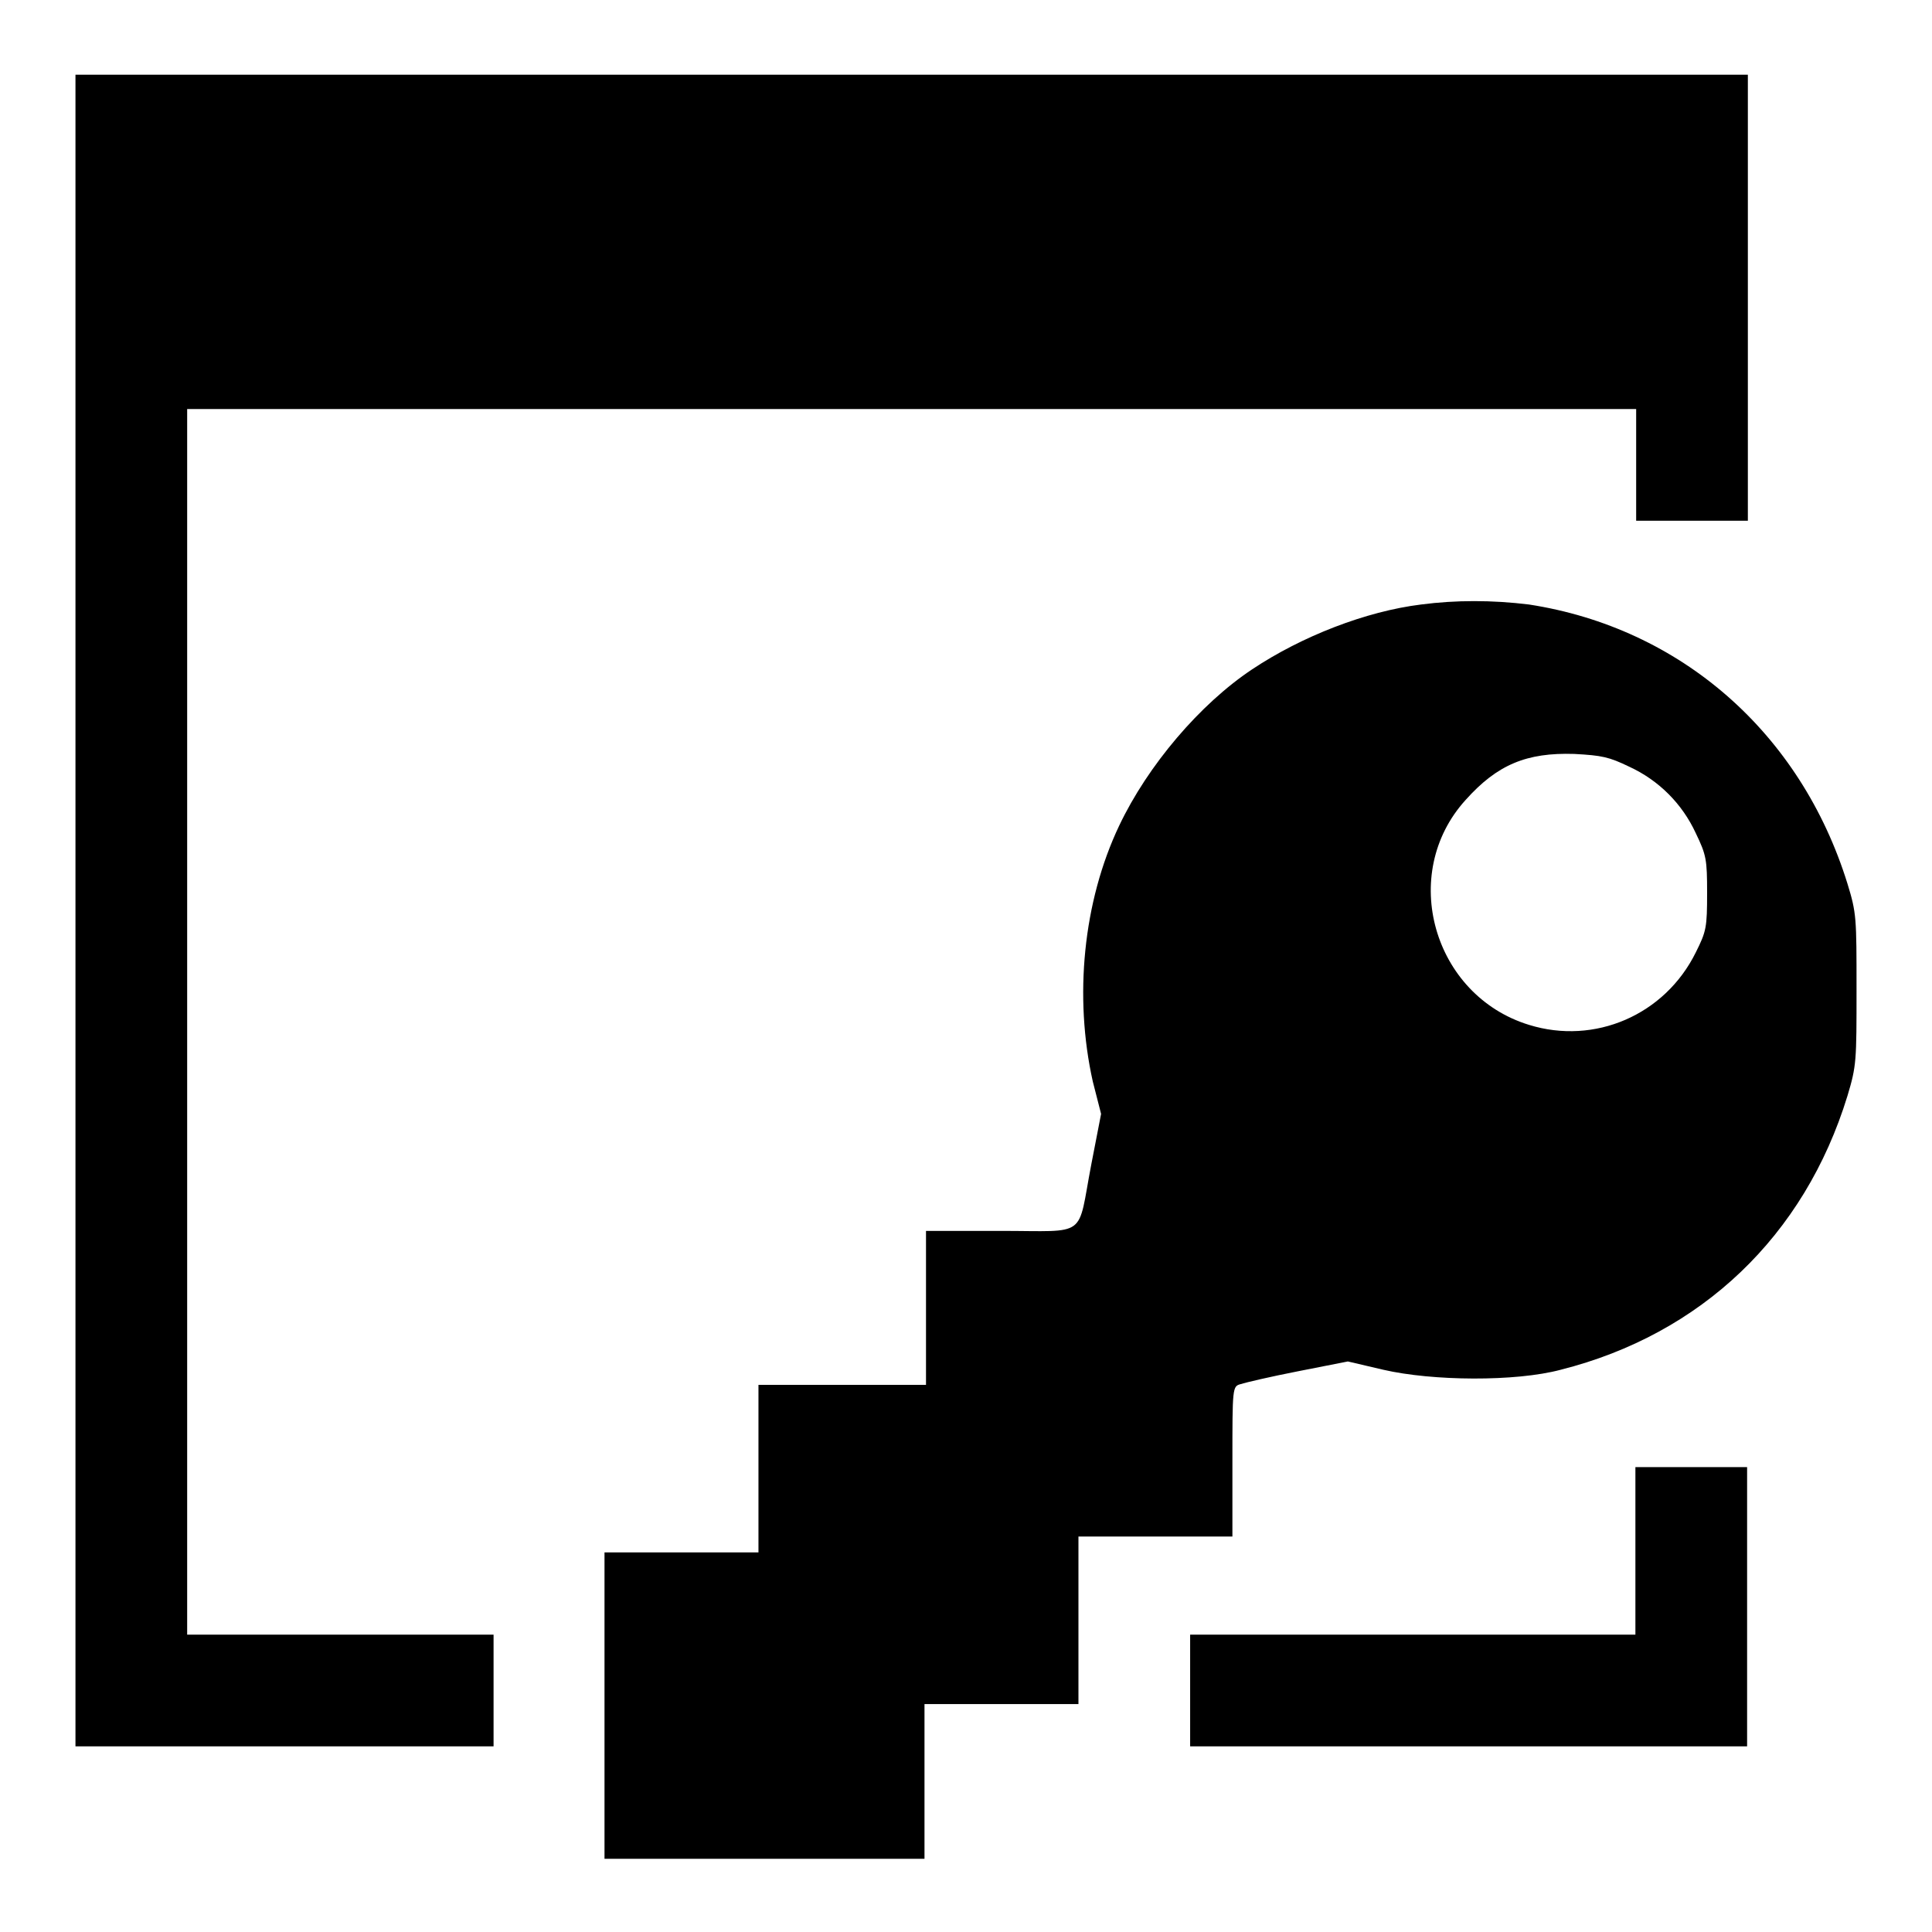
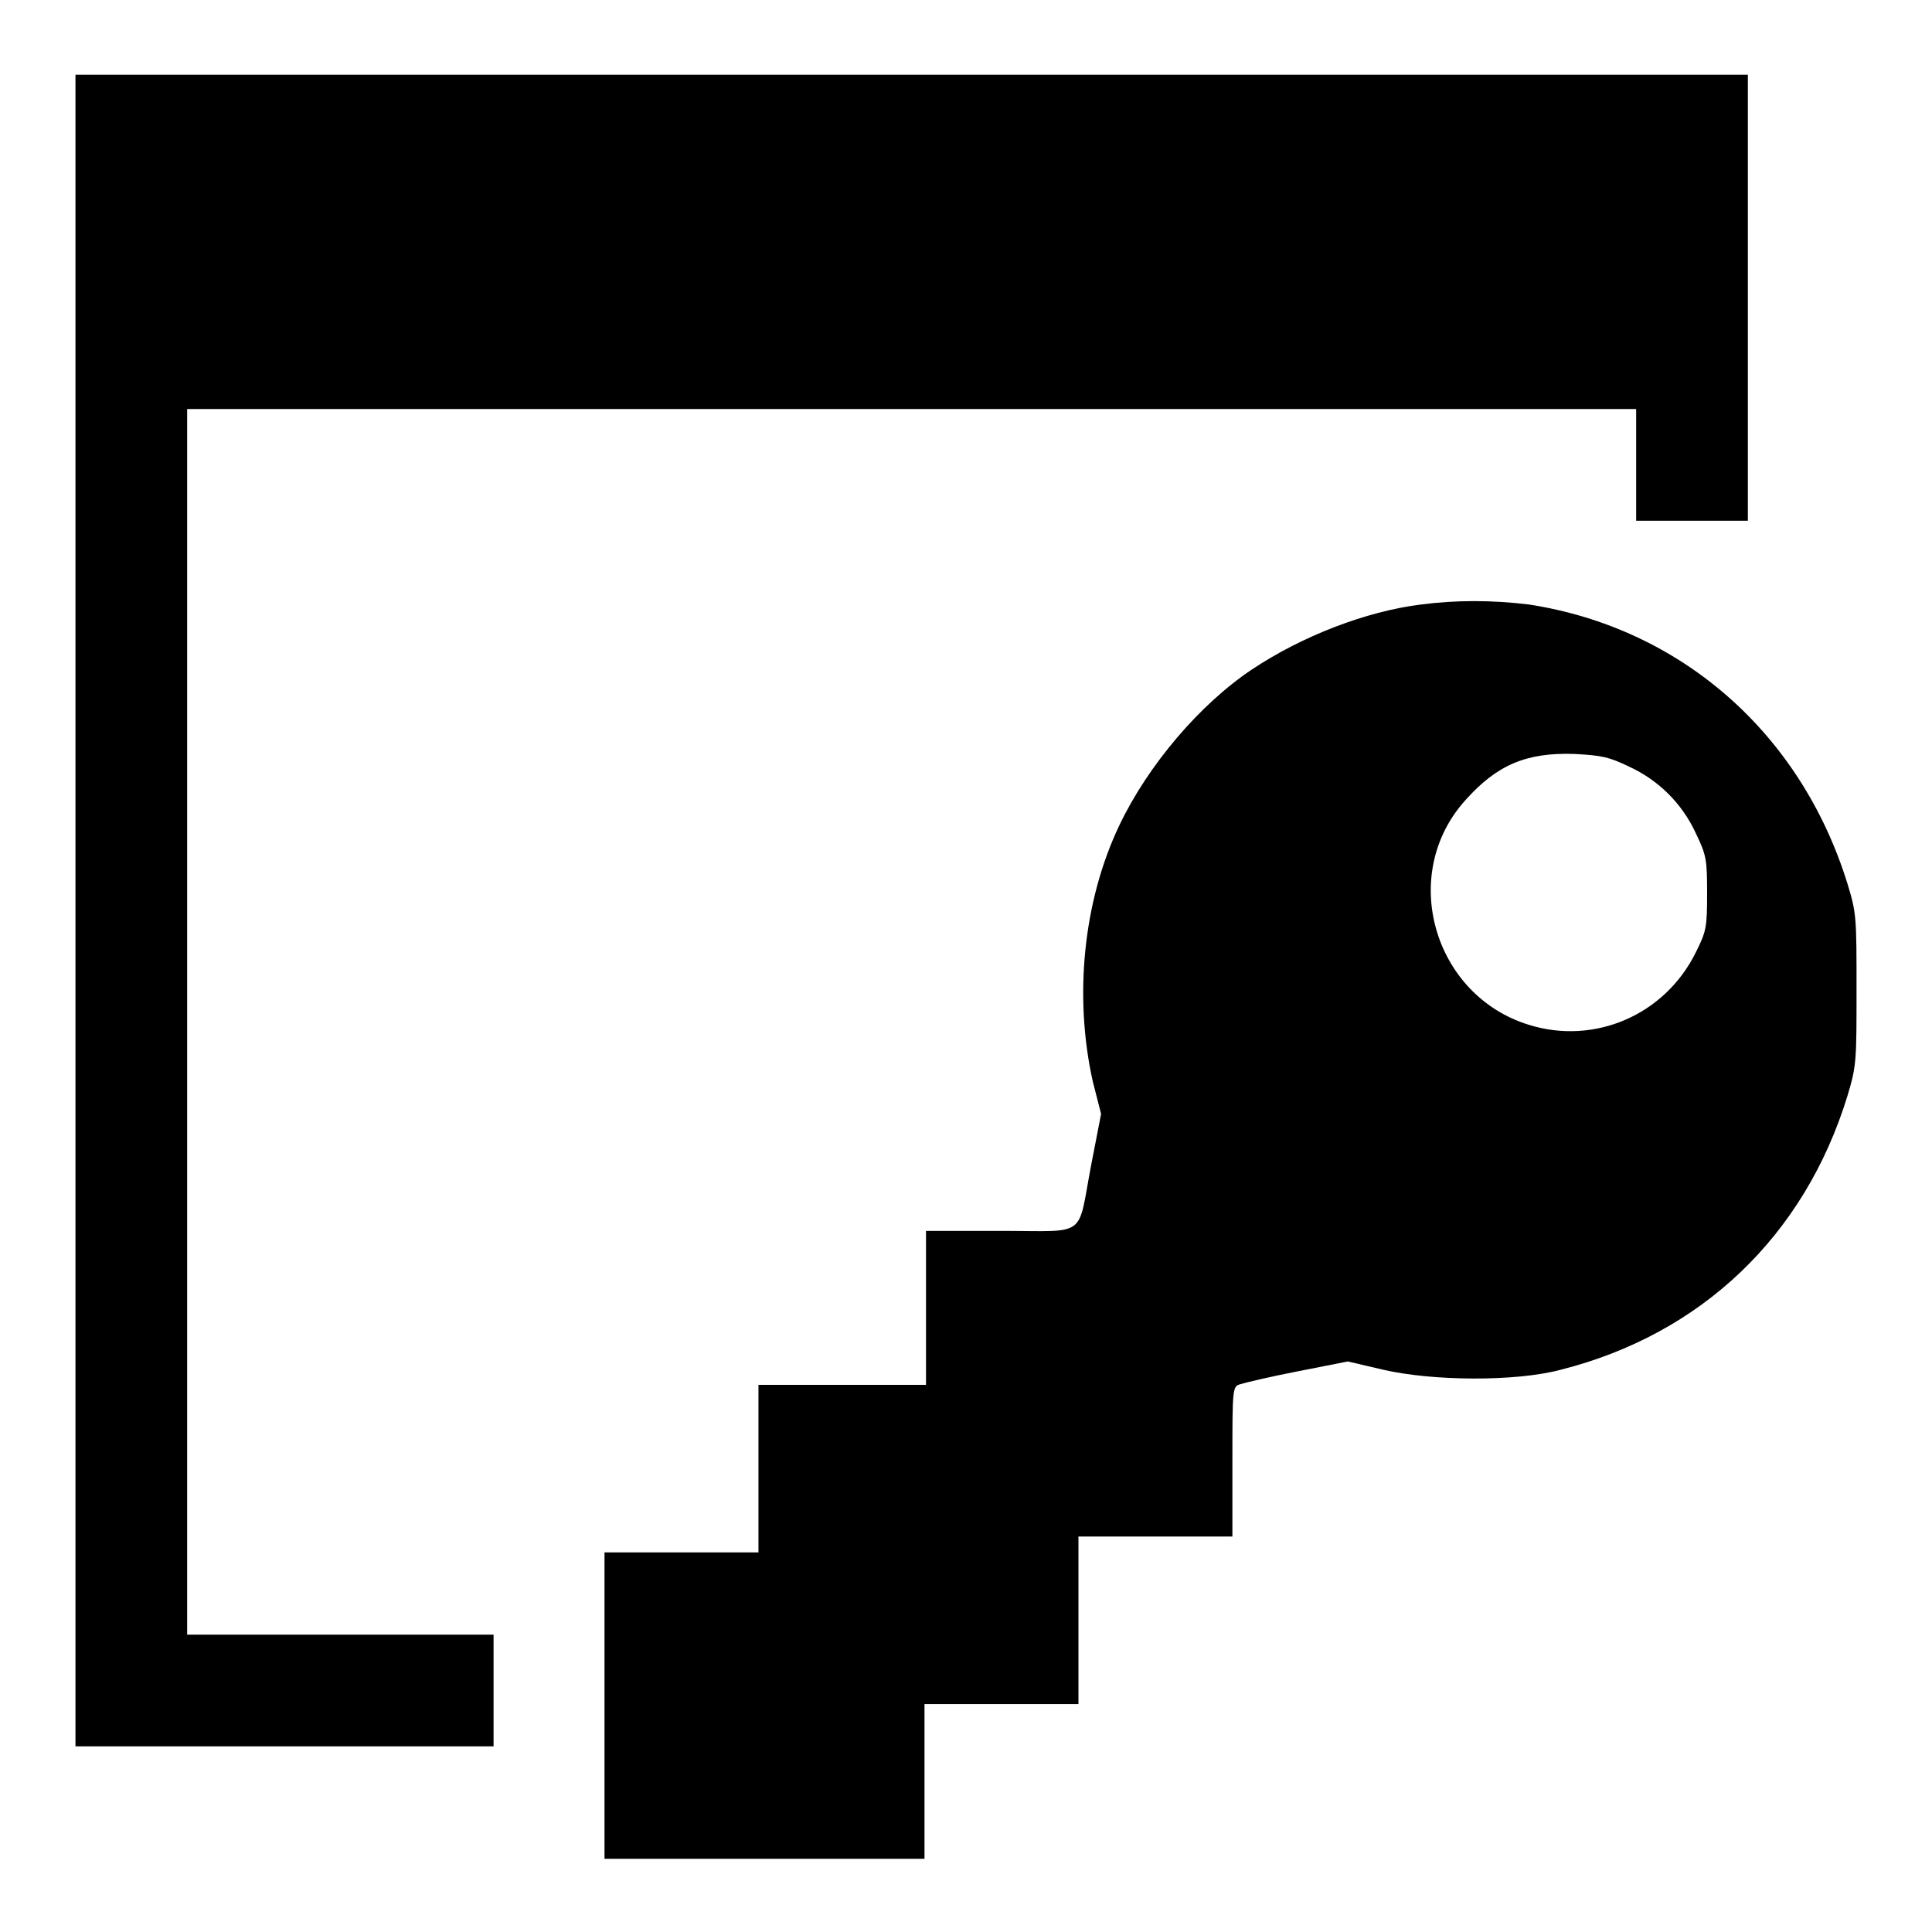
<svg xmlns="http://www.w3.org/2000/svg" version="1.1" x="0px" y="0px" viewBox="0 0 256 256" enable-background="new 0 0 256 256" xml:space="preserve">
  <g>
    <g>
      <g>
-         <path fill="#000000" d="M10,120.6v110.8h27.7h27.7V224v-7.4H45.1H24.8v-81.2V54.2h96h96v7.4v7.4h7.4h7.4V39.4V9.9H120.8H10V120.6z" />
+         <path fill="#000000" d="M10,120.6v110.8h27.7h27.7V224v-7.4H45.1H24.8v-81.2V54.2h96h96v7.4v7.4h7.4h7.4V39.4V9.9H120.8H10z" />
        <path fill="#000000" d="M188.3,80.1c-7.3,0.9-15.8,4.2-22.4,8.6c-6.9,4.6-13.8,12.7-17.6,20.7c-4.8,10.1-6,22.7-3.5,33.9l1.1,4.3l-1.3,6.7c-1.9,9.9-0.3,8.8-12,8.8h-9.9v10.2v10.2h-11.1h-11.1v11.1v11.1H90.3H80.1v20.3v20.3h21.2h21.2V236v-10.2h10.2h10.2v-11.1v-11.1h10.2h10.2v-9.9c0-9.9,0-10,1.1-10.3c0.6-0.2,4-1,7.6-1.7l6.6-1.3l4.7,1.1c6.5,1.5,17.5,1.6,23.5,0c18.6-4.7,32.3-17.7,38-36.3c1.2-4,1.2-4.6,1.2-14.1c0-9.5,0-10.1-1.2-14c-6.2-20-22.1-33.9-42.2-37C197.7,79.5,192.9,79.5,188.3,80.1z M215.9,101.6c3.9,1.8,7,4.9,8.8,8.8c1.4,2.9,1.5,3.5,1.5,7.9c0,4.6-0.1,5.1-1.5,7.9c-4.1,8.3-13.4,12.3-22.1,9.6c-12.7-3.9-17.3-20-8.4-29.8c4.2-4.7,8.1-6.3,14.4-6.1C212.3,100.1,213.2,100.3,215.9,101.6z" />
-         <path fill="#000000" d="M216.7,205.5v11.1h-29.5h-29.5v7.4v7.4h36.9h36.9v-18.5v-18.5h-7.4h-7.4L216.7,205.5L216.7,205.5z" />
      </g>
    </g>
  </g>
</svg>